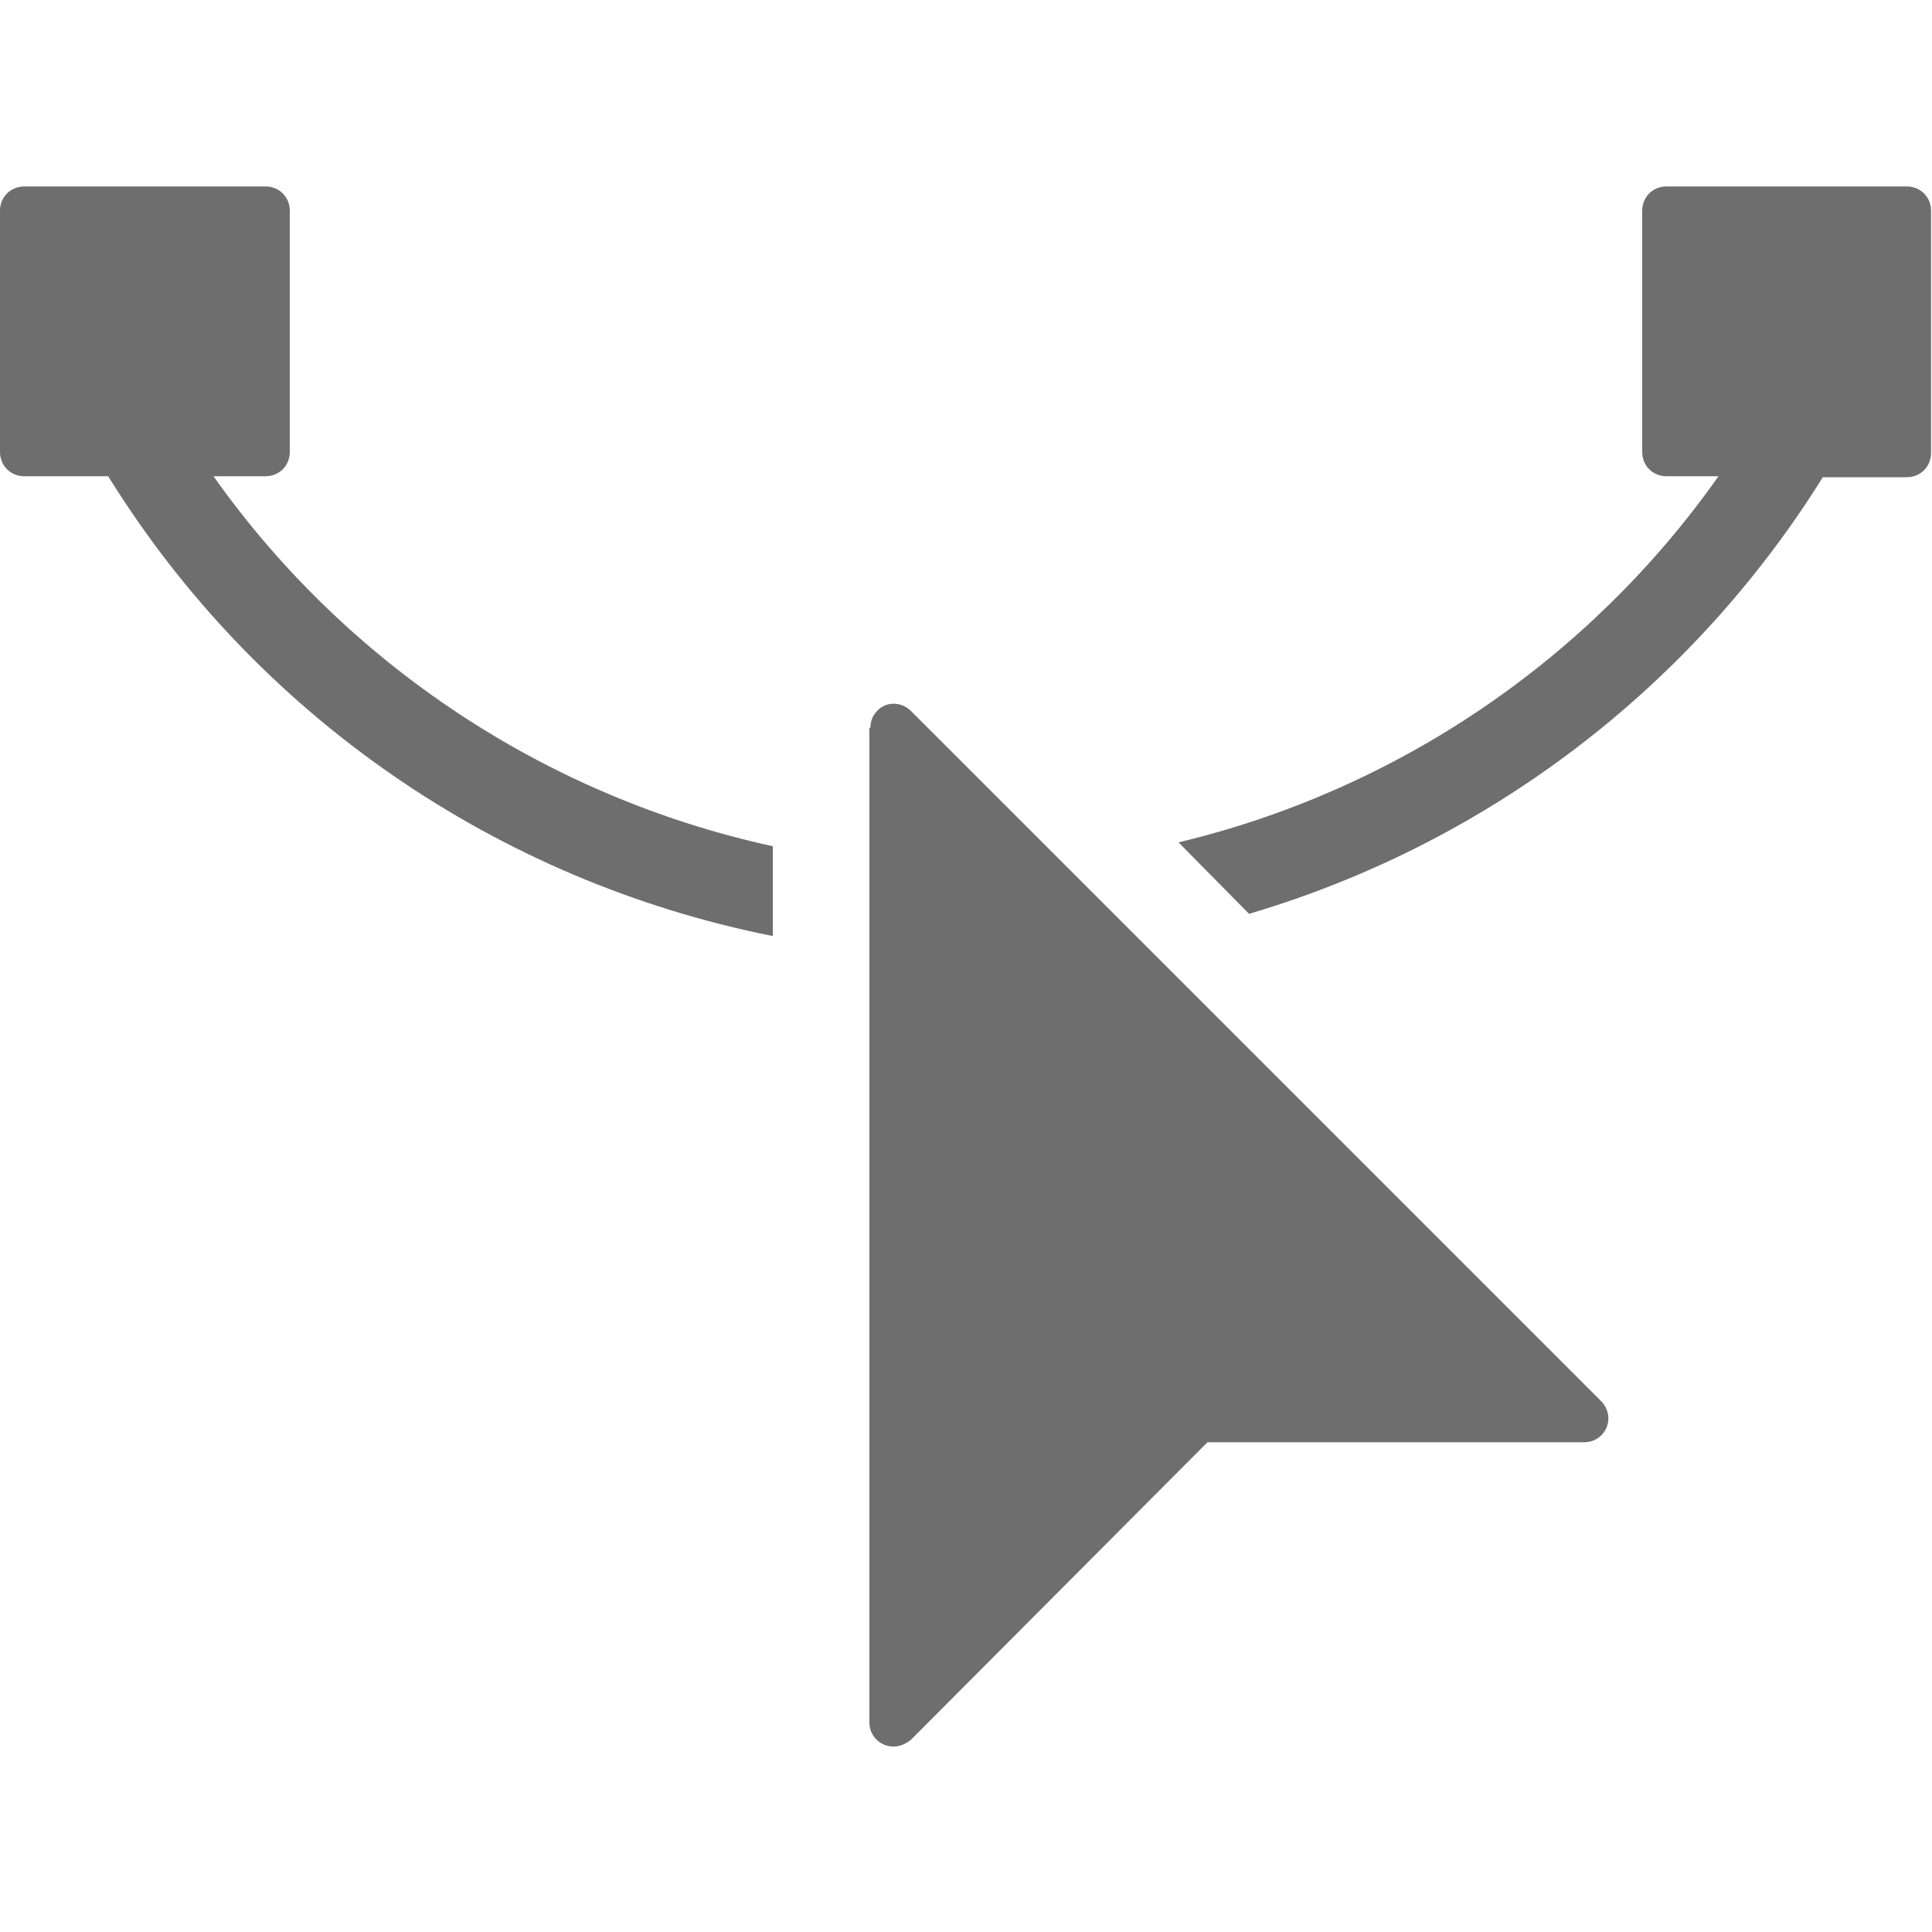
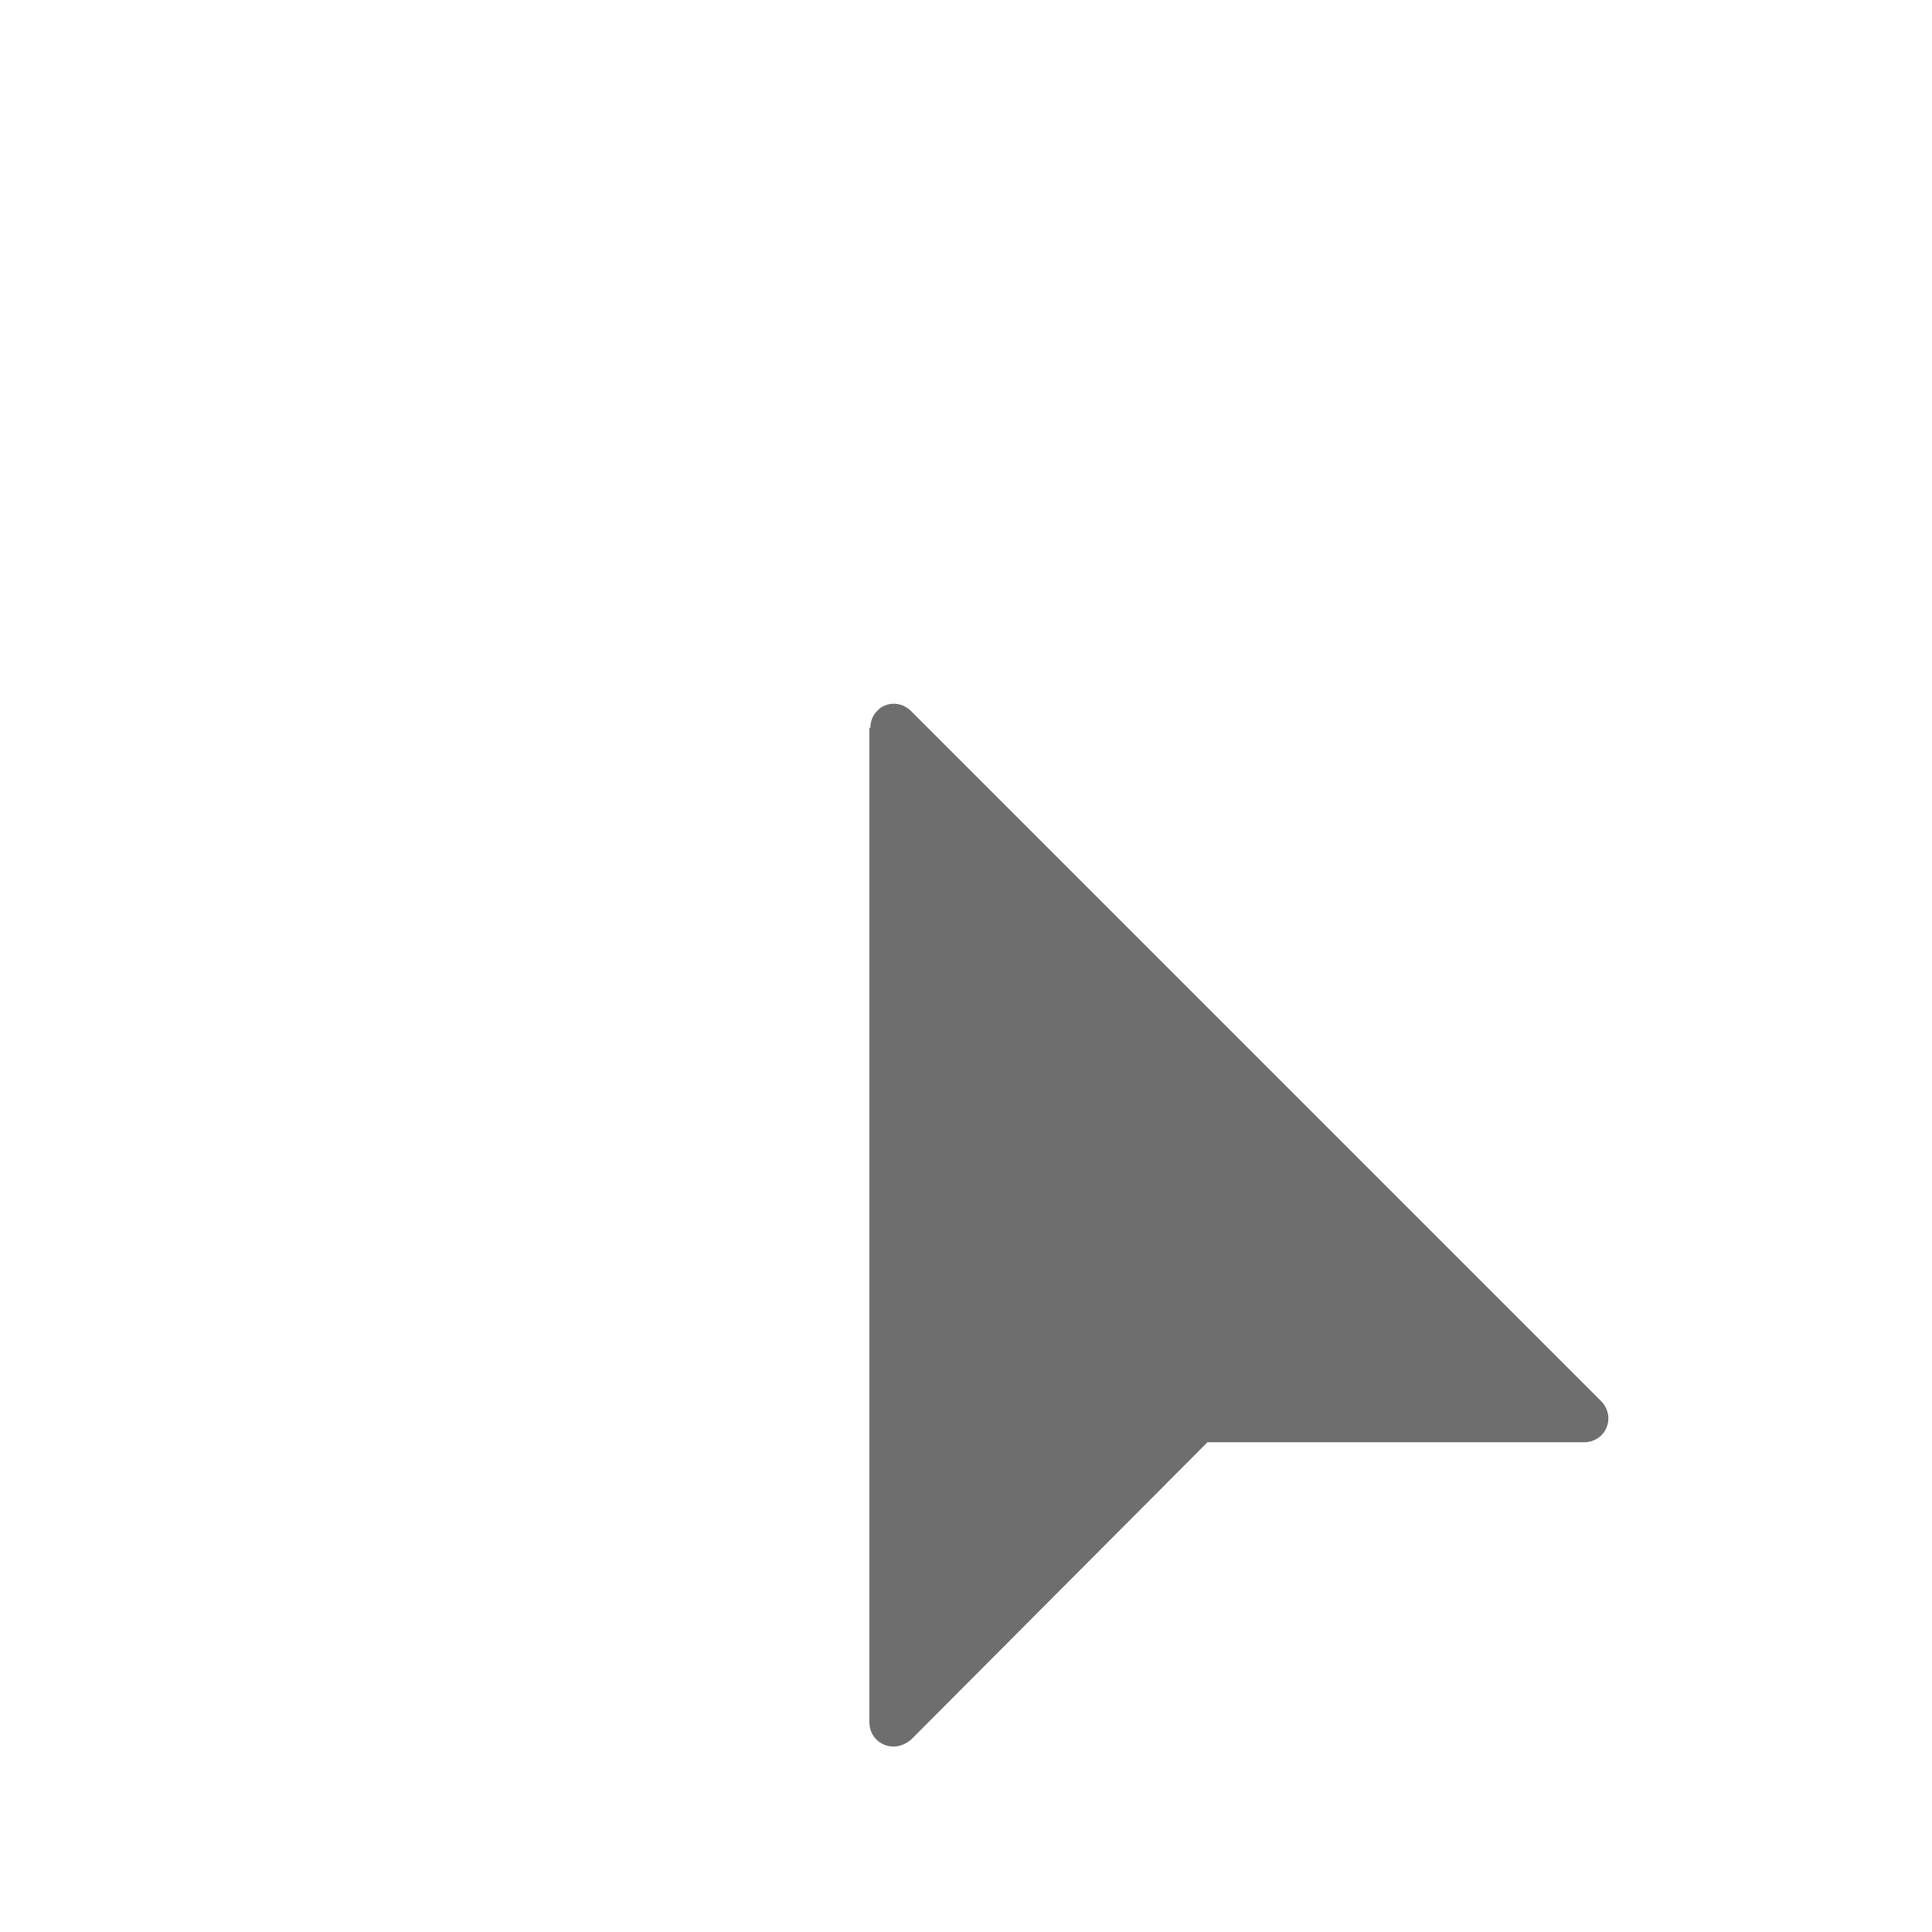
<svg xmlns="http://www.w3.org/2000/svg" id="selection" viewBox="0 0 20 20">
  <defs>
    <style>.cls-1{fill:#6e6e6e;fill-rule:evenodd;isolation:isolate;}</style>
  </defs>
  <path id="pointer_copy_2" class="cls-1" d="M9,7.53v10.3c0,.14,.11,.25,.25,.25,.07,0,.13-.03,.18-.07l3.07-3.08h3.9c.14,0,.25-.11,.25-.25,0-.06-.03-.13-.07-.17l-7.15-7.15c-.1-.1-.26-.1-.35,0-.05,.05-.07,.11-.07,.18Z" />
-   <path id="Path_2297" class="cls-1" d="M19.75,1.93h-2.5c-.14,0-.25,.11-.25,.25v2.5c0,.14,.11,.25,.25,.25h.54c-1.34,1.9-3.33,3.25-5.59,3.79l.73,.74c2.47-.73,4.58-2.34,5.94-4.52h.87c.14,0,.25-.11,.25-.25V2.18c0-.14-.11-.25-.25-.25Z" />
-   <path id="Path_2298" class="cls-1" d="M8,8.76c-2.34-.51-4.41-1.88-5.79-3.83h.54c.14,0,.25-.11,.25-.25V2.18c0-.14-.11-.25-.25-.25H.25c-.14,0-.25,.11-.25,.25v2.5c0,.14,.11,.25,.25,.25h.87c1.53,2.47,4.02,4.19,6.88,4.76v-.92Z" />
</svg>